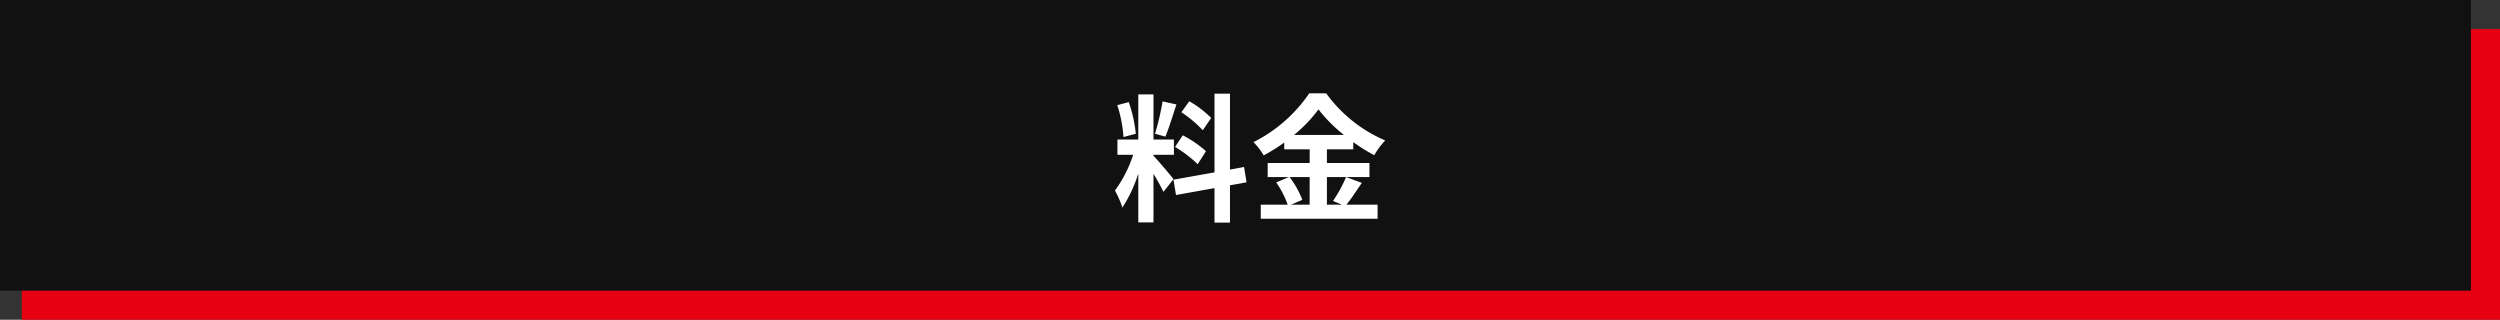
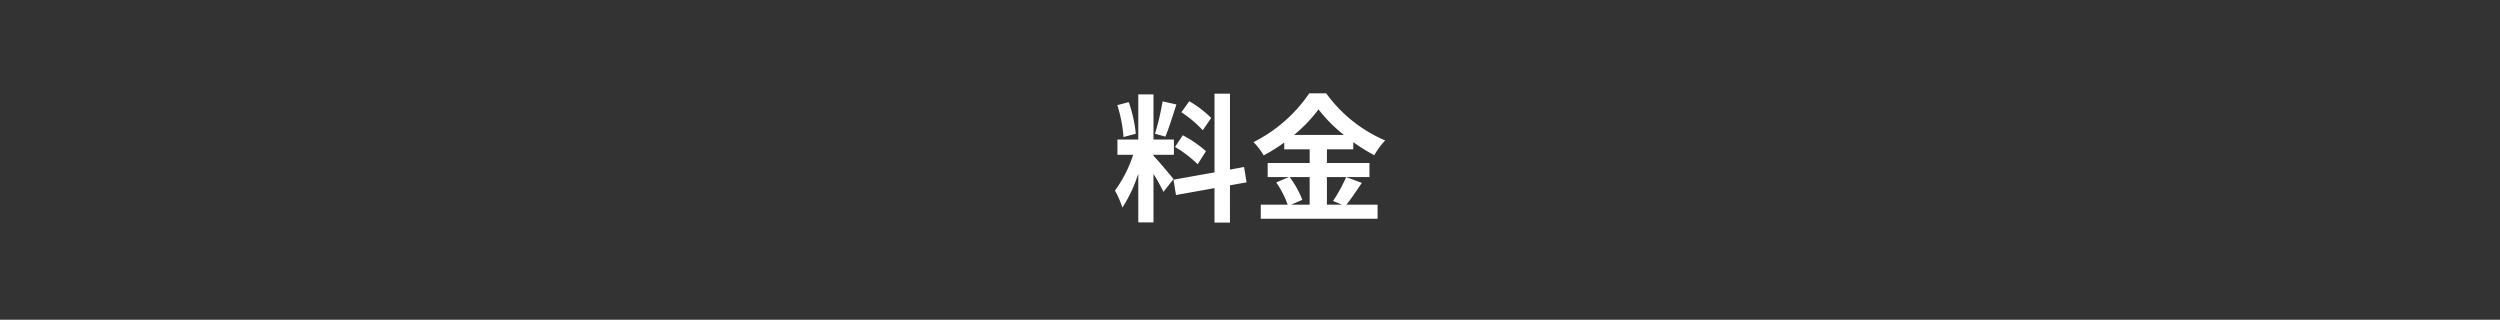
<svg xmlns="http://www.w3.org/2000/svg" width="344" height="44" viewBox="0 0 344 44">
  <rect x="0" y="0" width="344" height="44" fill="#333333" stroke="none" />
  <g transform="translate(-14298 -8949)">
-     <rect width="341" height="40" transform="translate(14301 8953)" fill="#e60012" />
-     <rect width="340" height="40" transform="translate(14298 8949)" fill="#111" />
    <path d="M-5.339-12.768a14.278,14.278,0,0,0-3.021-2.3l-1.083,1.52A15.286,15.286,0,0,1-6.5-11.077Zm-4.978,3.99A16.068,16.068,0,0,1-7.2-6.4l1.14-1.8a15.868,15.868,0,0,0-3.192-2.185Zm-1.71-6.27A35.342,35.342,0,0,1-13.072-10.6l1.425.4c.475-1.1,1.026-2.907,1.52-4.427ZM-15.713-10.6a19.05,19.05,0,0,0-.969-4.351l-1.577.418a18.788,18.788,0,0,1,.855,4.389Zm5.187,6.251c-.4-.532-2.2-2.66-2.755-3.211V-7.7h2.812V-9.8h-2.812v-6.213h-2.09V-9.8H-18.24V-7.7h2.166a17.589,17.589,0,0,1-2.508,4.921A13.427,13.427,0,0,1-17.556-.437a19.5,19.5,0,0,0,2.185-4.674V1.6h2.09V-5.073A25.381,25.381,0,0,1-11.913-2.6Zm10.051.437L-.817-6.023l-1.938.361v-10.45H-4.883v10.83l-5.643,1.007.342,2.109,5.3-.95v4.75h2.128V-3.5Zm8.683-.722v3.8H5.643L7.2-1.5A12.818,12.818,0,0,0,5.453-4.636Zm-2.147-5.8a19.82,19.82,0,0,0,3.363-3.515,20.273,20.273,0,0,0,3.5,3.515Zm7.163,5.8a19.734,19.734,0,0,1-1.8,3.287l1.235.513H10.583v-3.8h5.852V-6.574H10.583V-8.455h3.629v-.988a24.014,24.014,0,0,0,2.888,1.8,10.613,10.613,0,0,1,1.5-2.033,19.413,19.413,0,0,1-8.113-6.479H8.151A20.263,20.263,0,0,1,.475-9.443,8.856,8.856,0,0,1,1.881-7.619,24.281,24.281,0,0,0,4.712-9.386v.931h3.5v1.881H2.432v1.938H5.339L3.61-3.895A13.054,13.054,0,0,1,5.187-.836H1.482V1.1H17.556V-.836H13.262c.665-.8,1.406-1.957,2.128-3Z" transform="translate(14470 8978)" fill="#fff" />
  </g>
</svg>